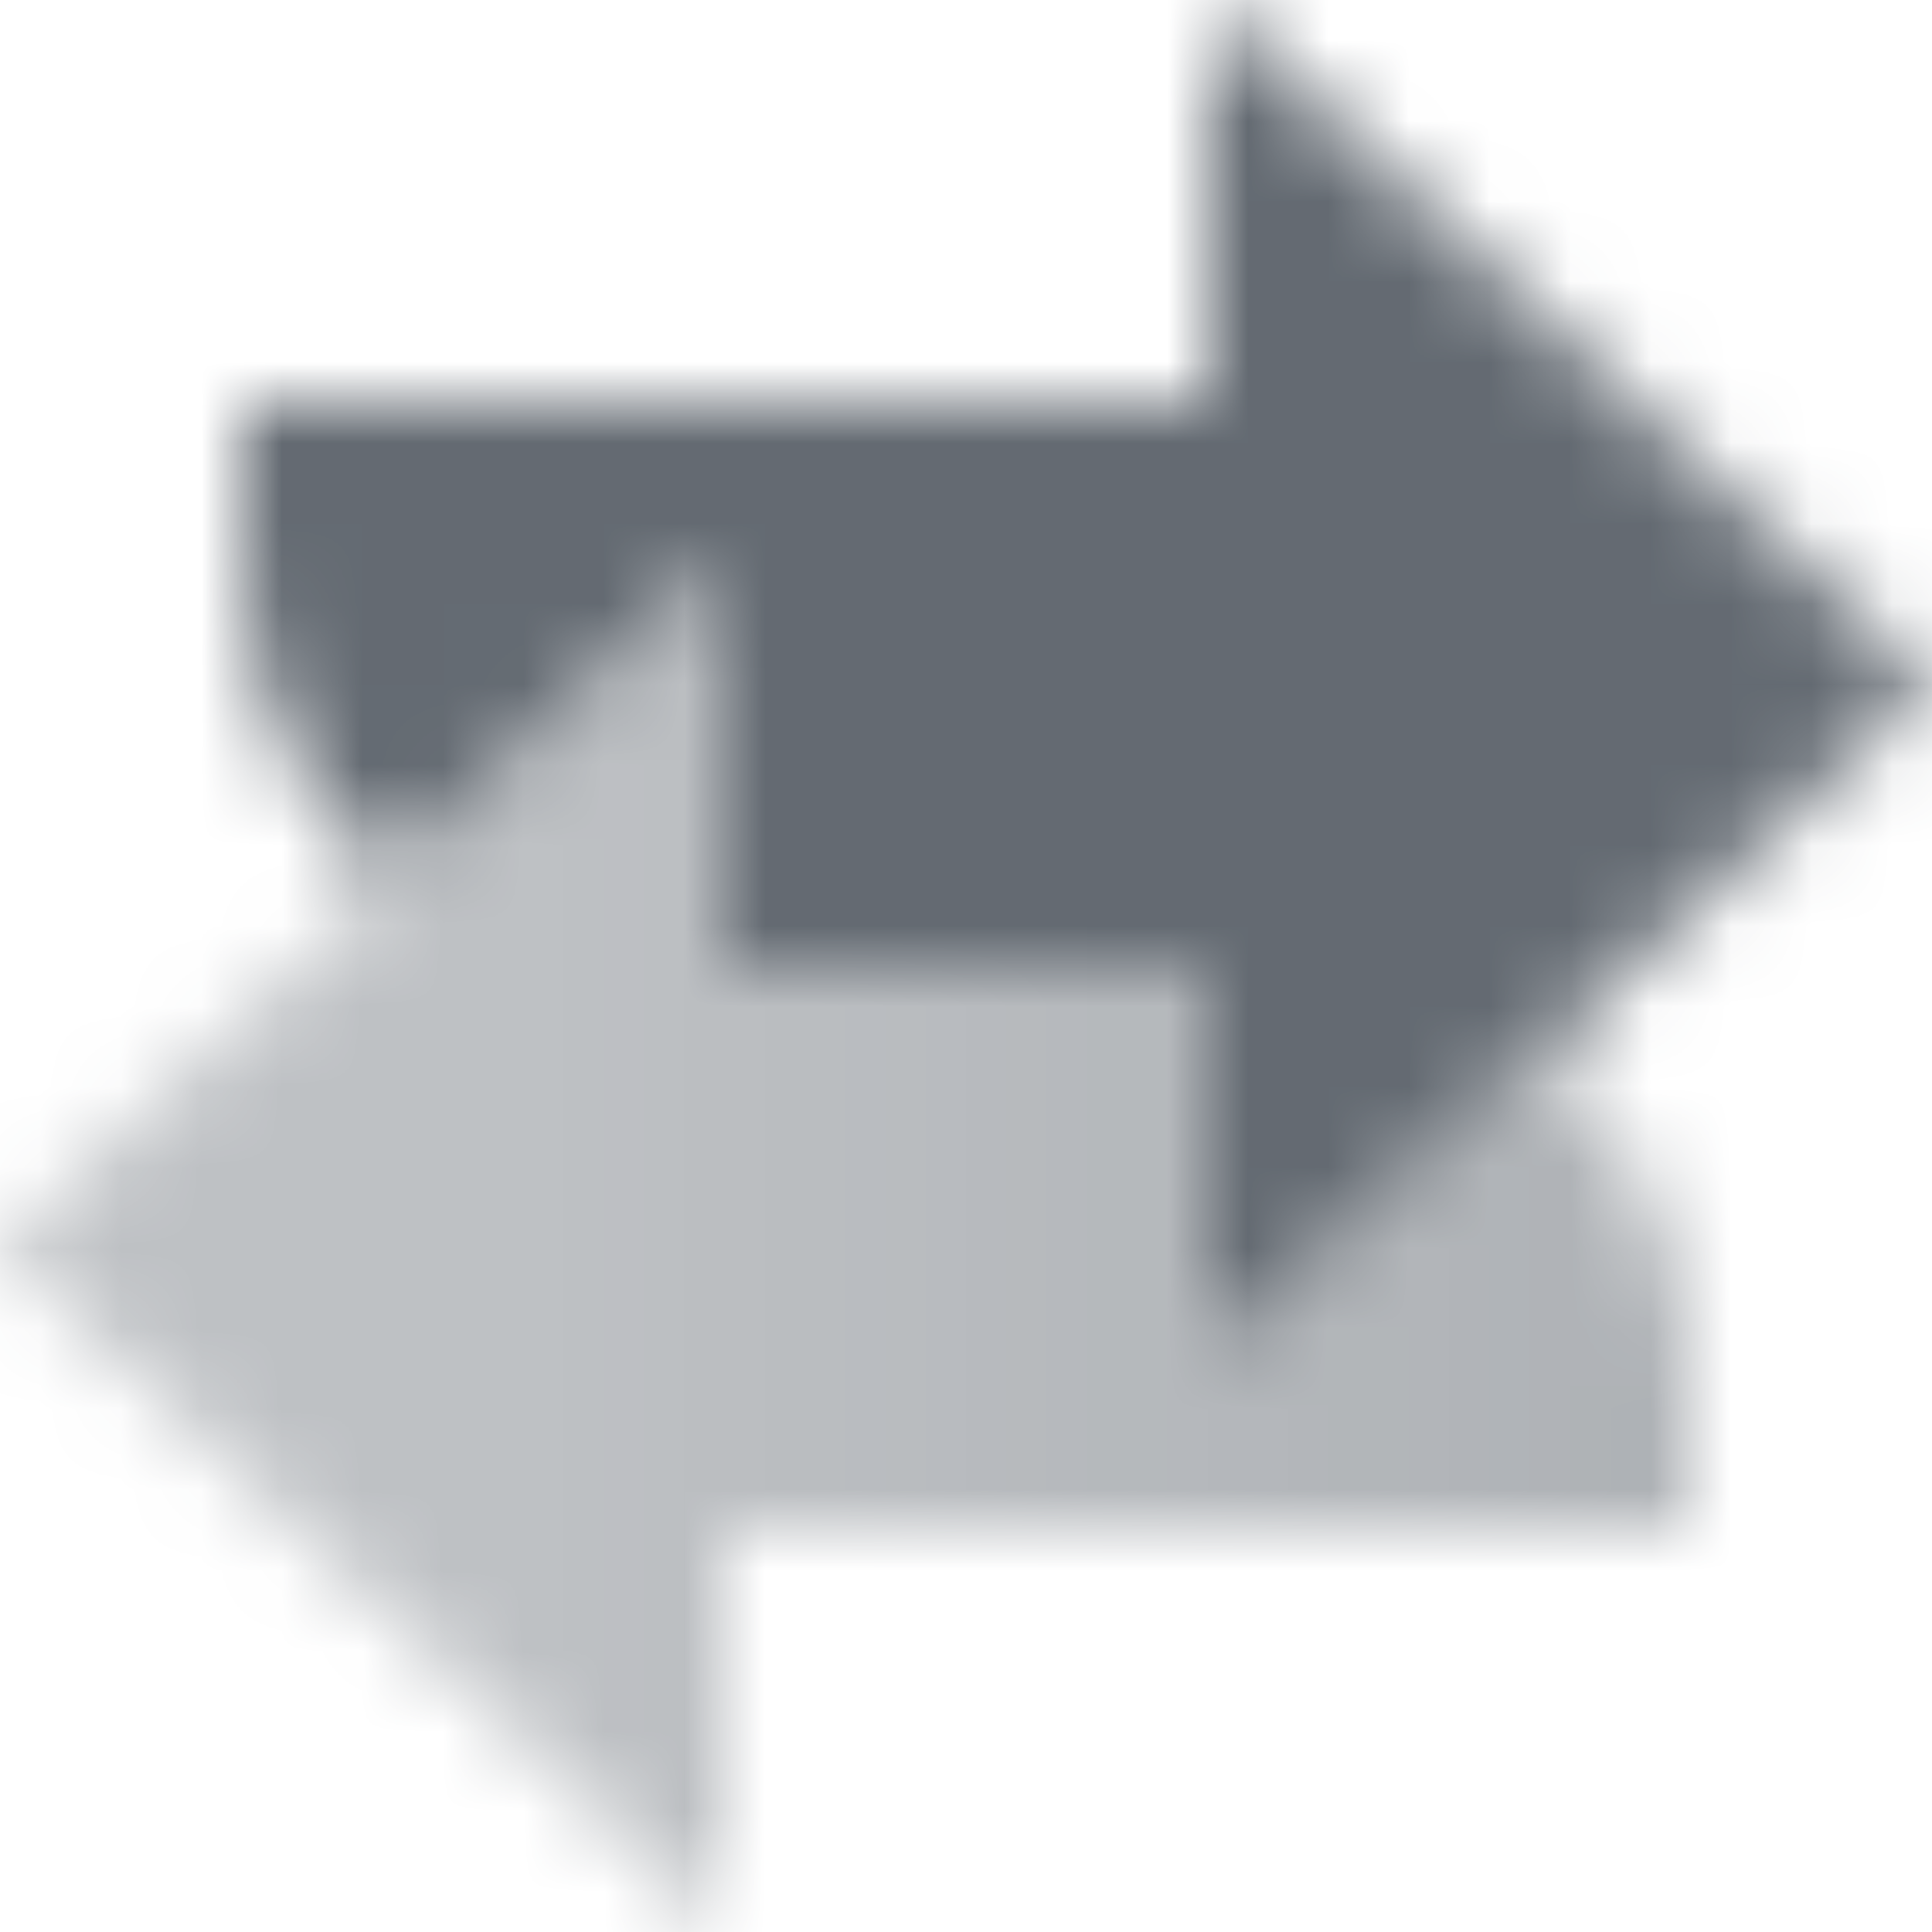
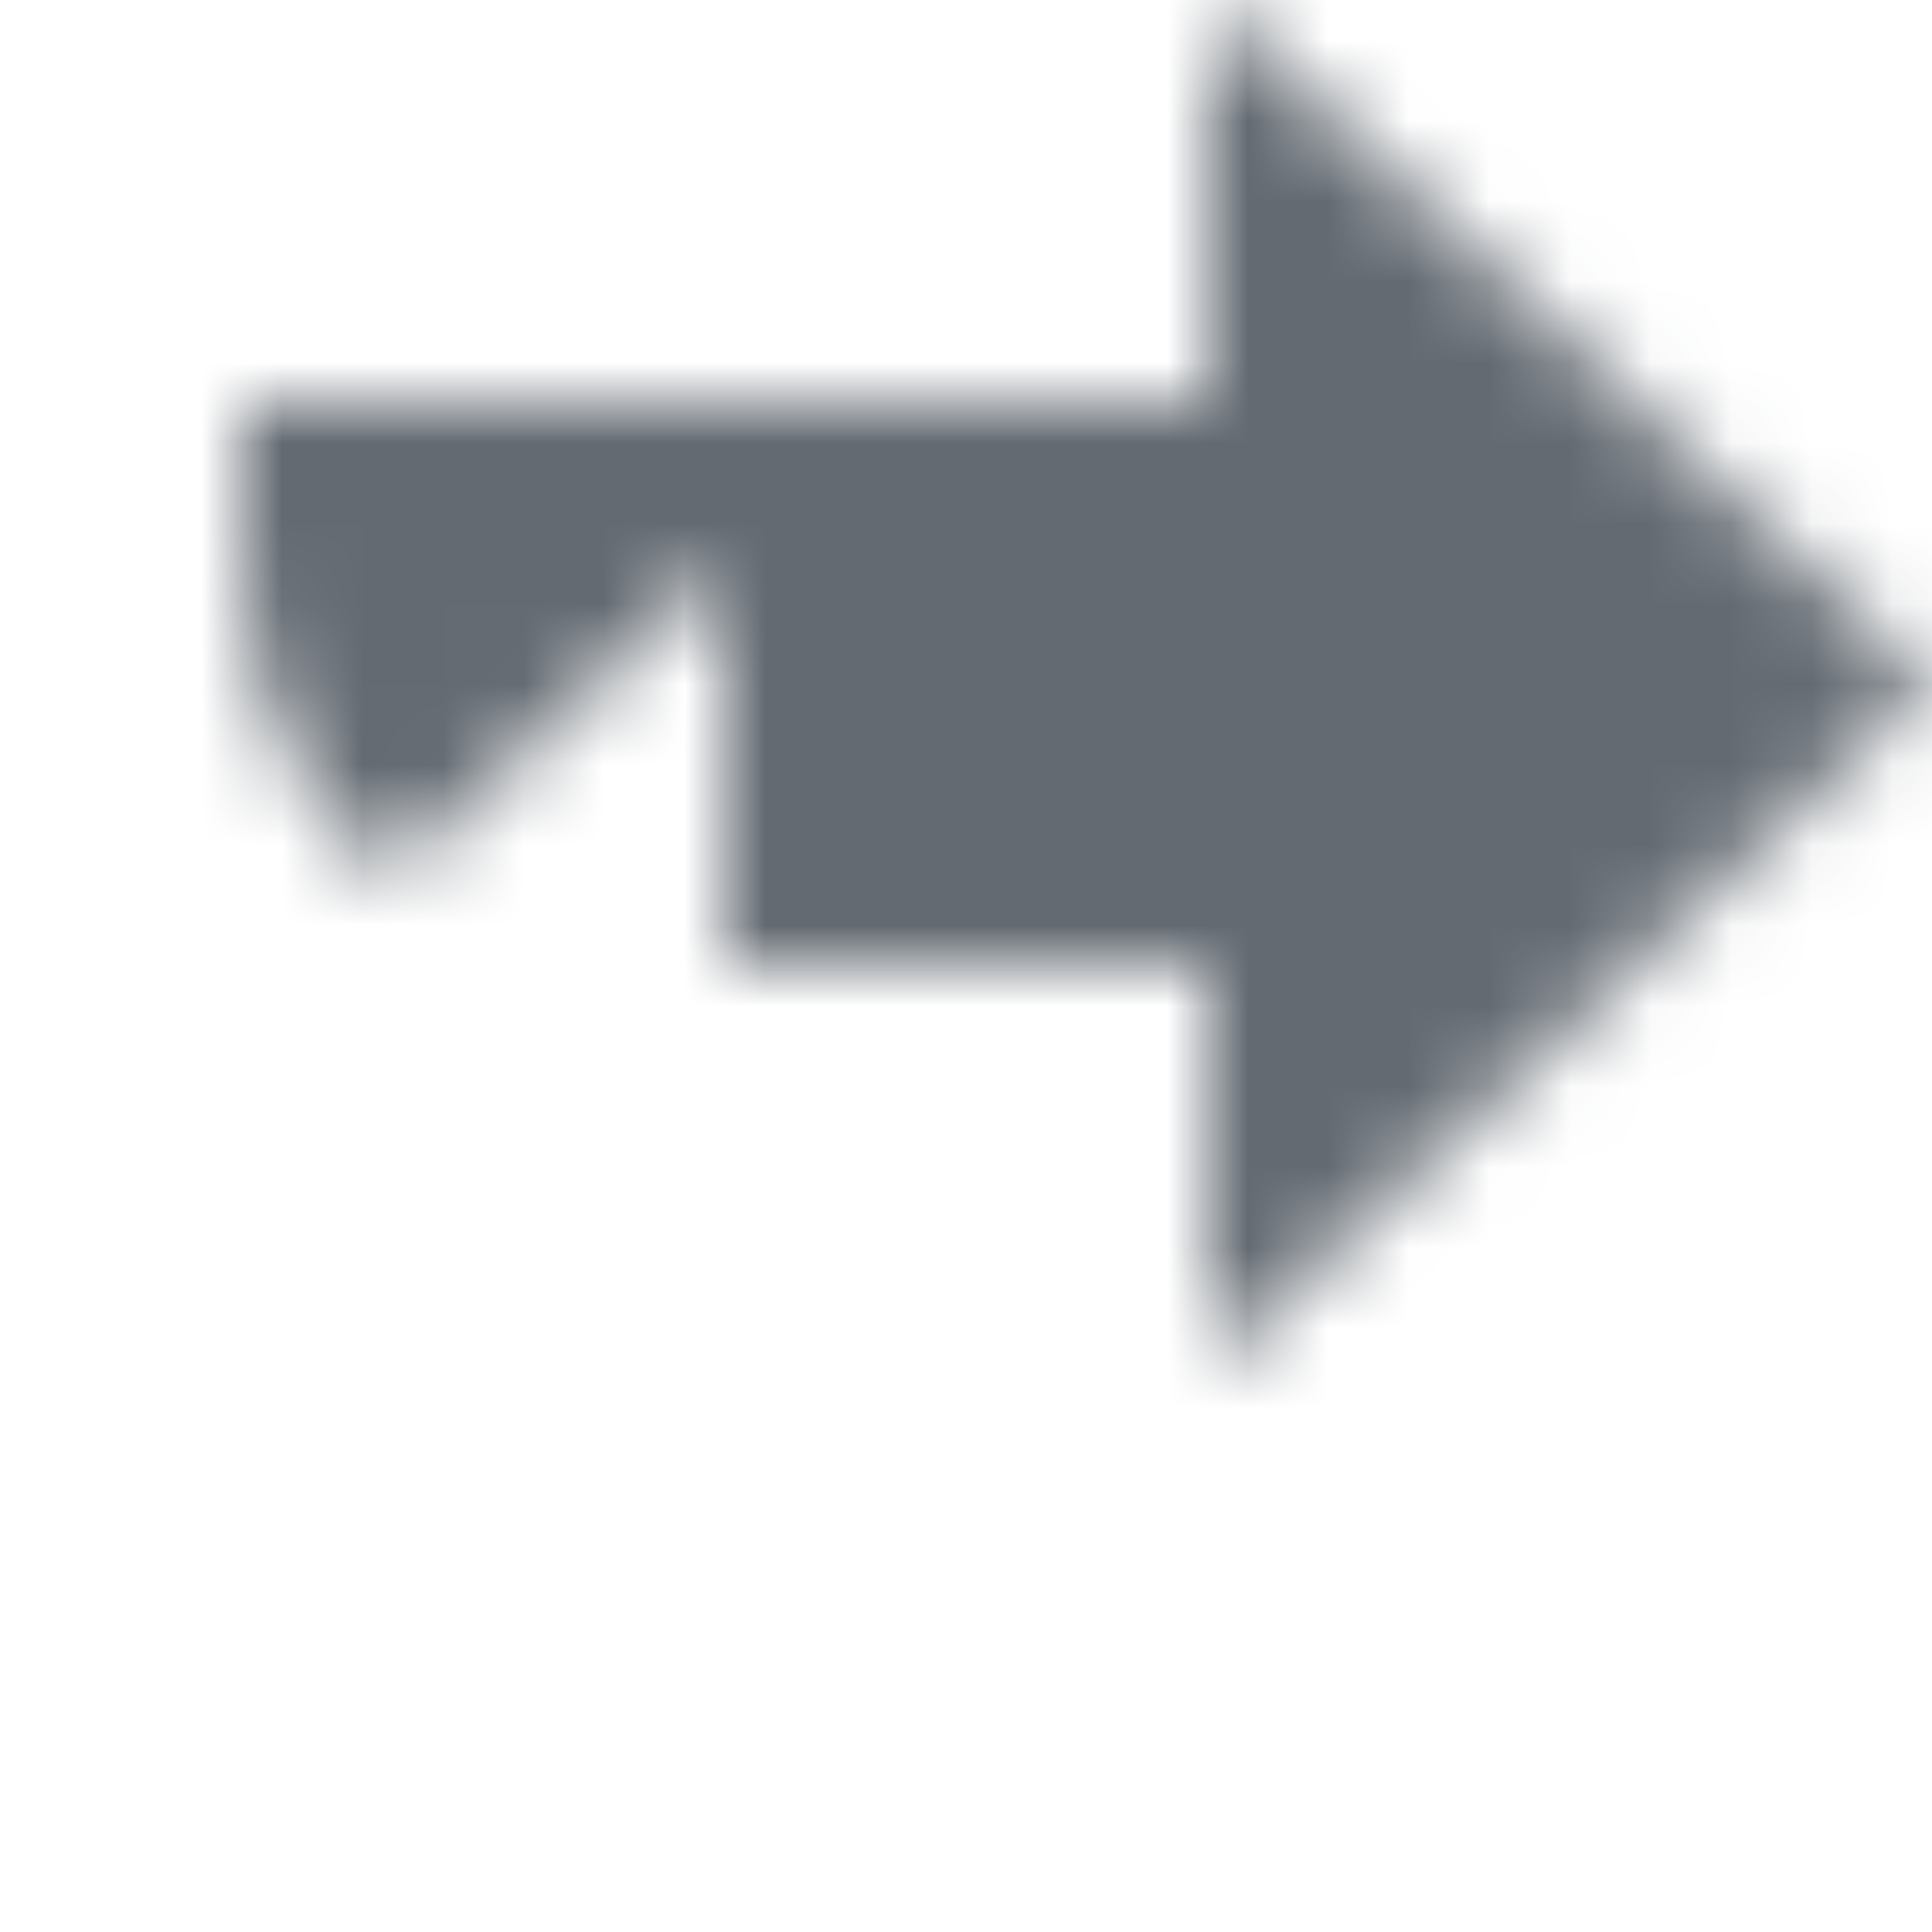
<svg xmlns="http://www.w3.org/2000/svg" width="24" height="24" viewBox="0 0 24 24" fill="none">
  <mask id="mask0_4025_8276" style="mask-type:alpha" maskUnits="userSpaceOnUse" x="0" y="0" width="24" height="24">
    <path opacity="0.95" fill-rule="evenodd" clip-rule="evenodd" d="M15 5V0L24 8.5L15 17V12H9V7L4.871 10.9C3.73 9.983 3 8.577 3 7V5H15Z" fill="black" />
-     <path fill-rule="evenodd" clip-rule="evenodd" d="M9 19V24L0 15.5L9 7V12H15V17L19.129 13.1C20.27 14.017 21 15.423 21 17V19H9Z" fill="url(#paint0_linear_4025_8276)" />
  </mask>
  <g mask="url(#mask0_4025_8276)">
    <rect width="24" height="24" fill="#5C636B" />
  </g>
  <defs>
    <linearGradient id="paint0_linear_4025_8276" x1="21" y1="15.5" x2="6.263" y2="15.5" gradientUnits="userSpaceOnUse">
      <stop stop-opacity="0.5" />
      <stop offset="1" stop-opacity="0.4" />
    </linearGradient>
  </defs>
</svg>